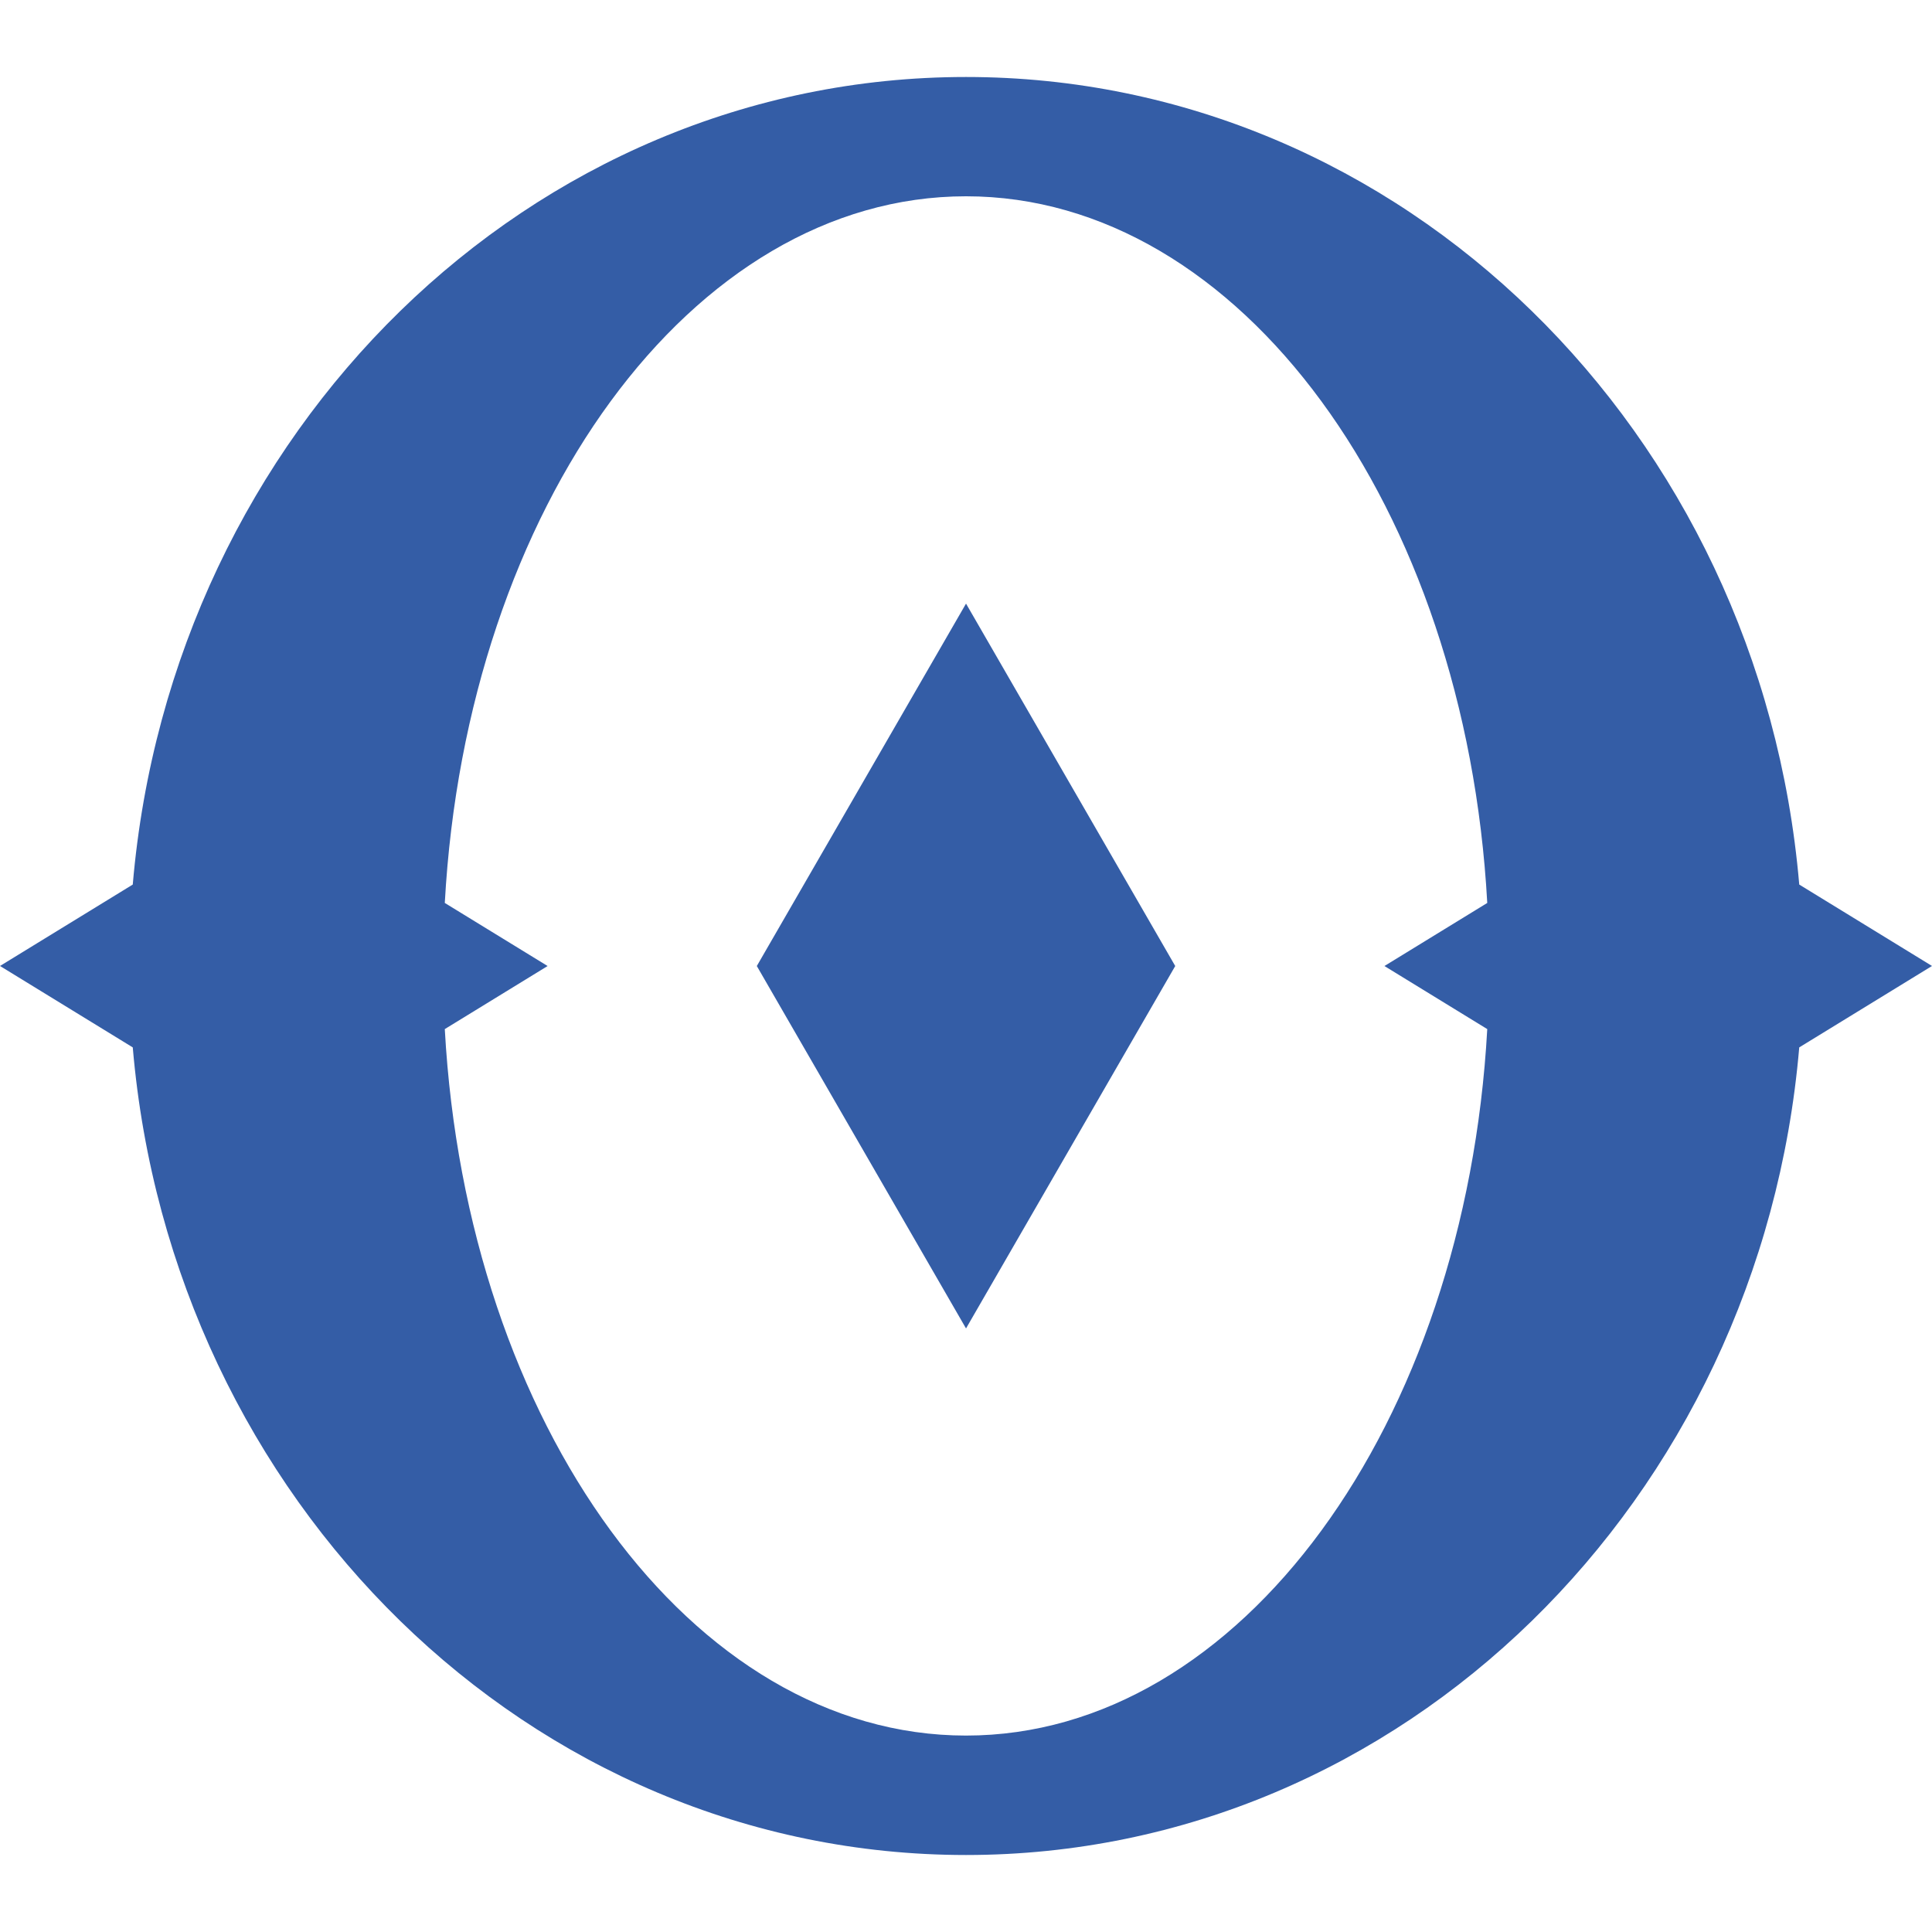
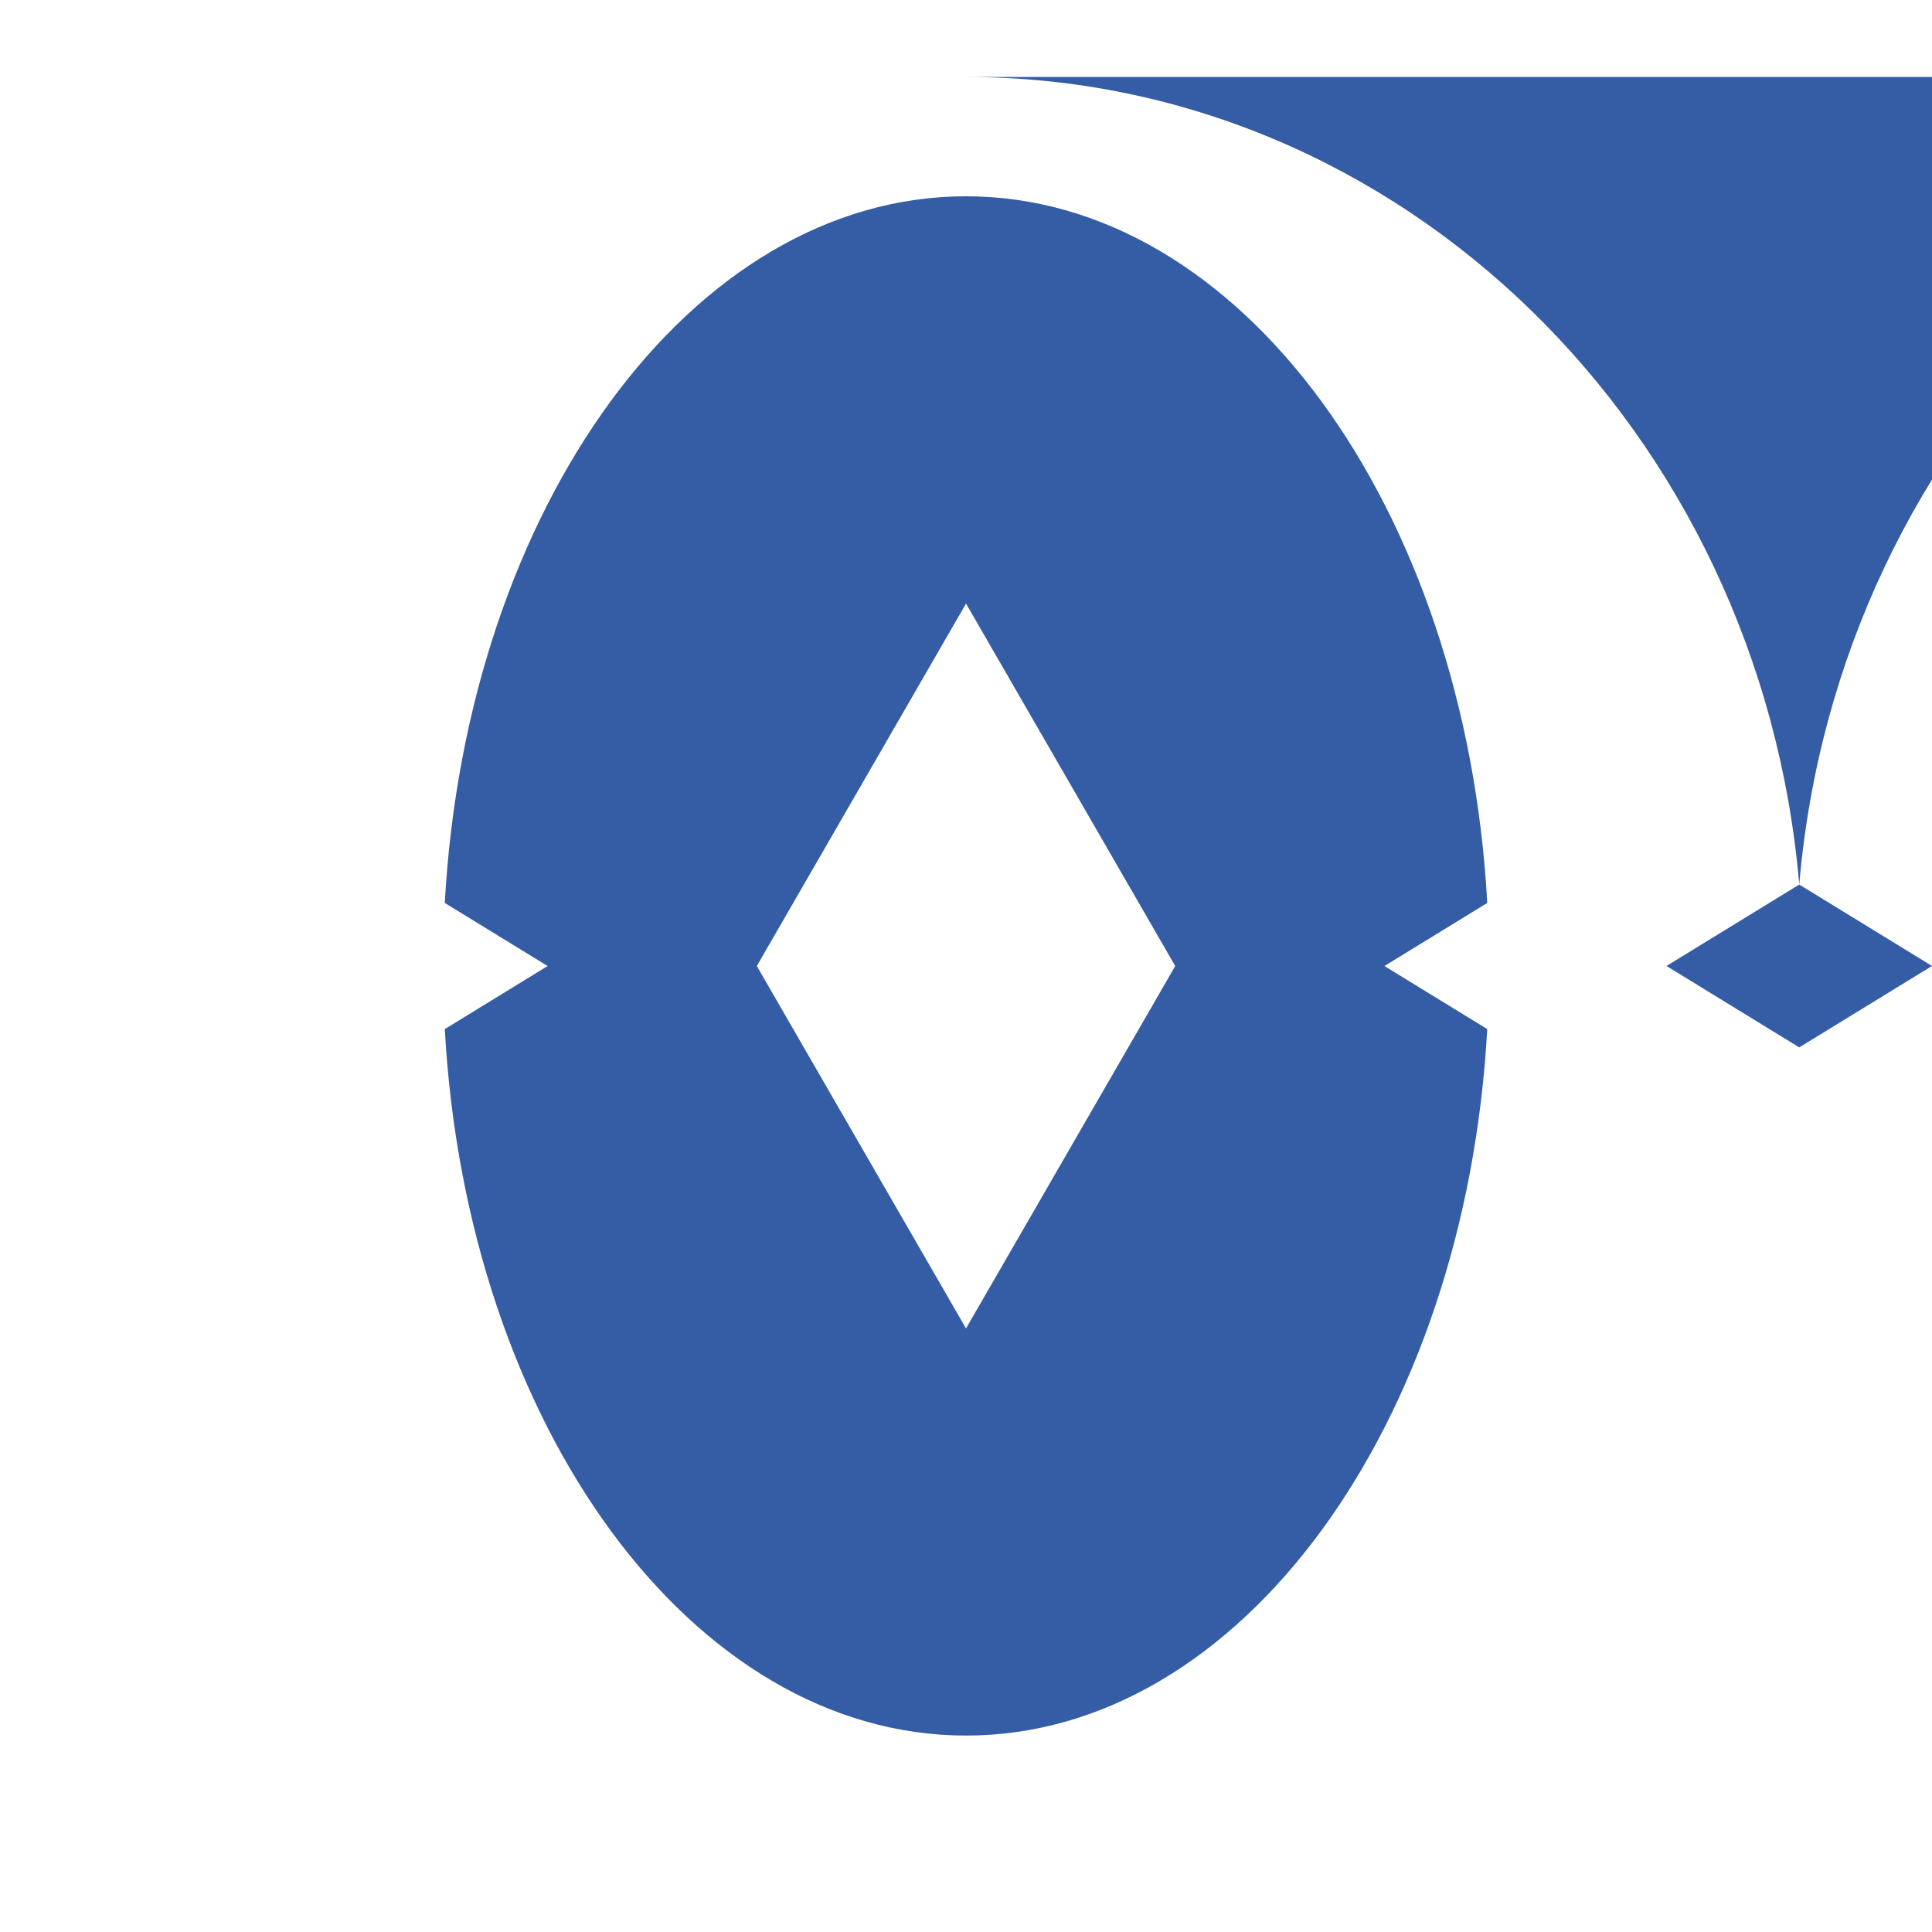
<svg xmlns="http://www.w3.org/2000/svg" xml:space="preserve" width="42.333mm" height="42.333mm" version="1.1" style="shape-rendering:geometricPrecision; text-rendering:geometricPrecision; image-rendering:optimizeQuality; fill-rule:evenodd; clip-rule:evenodd" viewBox="0 0 42.333 42.333">
  <defs>
    <style type="text/css"> .fil0 {fill:#345DA6} </style>
  </defs>
  <g id="Слой_x0020_1">
-     <path class="fil0" d="M21.167 1.687c9.56,0 17.409,7.774 18.257,17.695l2.909 1.784 -2.909 1.784c-0.848,9.922 -8.698,17.696 -18.257,17.696 -9.56,0 -17.41,-7.774 -18.258,-17.696l-2.909 -1.784 2.909 -1.784c0.848,-9.922 8.698,-17.695 18.258,-17.695zm0 11.539l4.584 7.941 -4.584 7.941 -4.584 -7.941 4.584 -7.941zm0 24.803c6.012,0 10.942,-6.814 11.421,-15.48l-2.253 -1.382 2.253 -1.382c-0.477,-8.668 -5.408,-15.484 -11.421,-15.484 -6.013,0 -10.944,6.816 -11.421,15.484l2.253 1.382 -2.253 1.382c0.478,8.666 5.409,15.48 11.421,15.48z" />
+     <path class="fil0" d="M21.167 1.687c9.56,0 17.409,7.774 18.257,17.695l2.909 1.784 -2.909 1.784l-2.909 -1.784 2.909 -1.784c0.848,-9.922 8.698,-17.695 18.258,-17.695zm0 11.539l4.584 7.941 -4.584 7.941 -4.584 -7.941 4.584 -7.941zm0 24.803c6.012,0 10.942,-6.814 11.421,-15.48l-2.253 -1.382 2.253 -1.382c-0.477,-8.668 -5.408,-15.484 -11.421,-15.484 -6.013,0 -10.944,6.816 -11.421,15.484l2.253 1.382 -2.253 1.382c0.478,8.666 5.409,15.48 11.421,15.48z" />
  </g>
</svg>